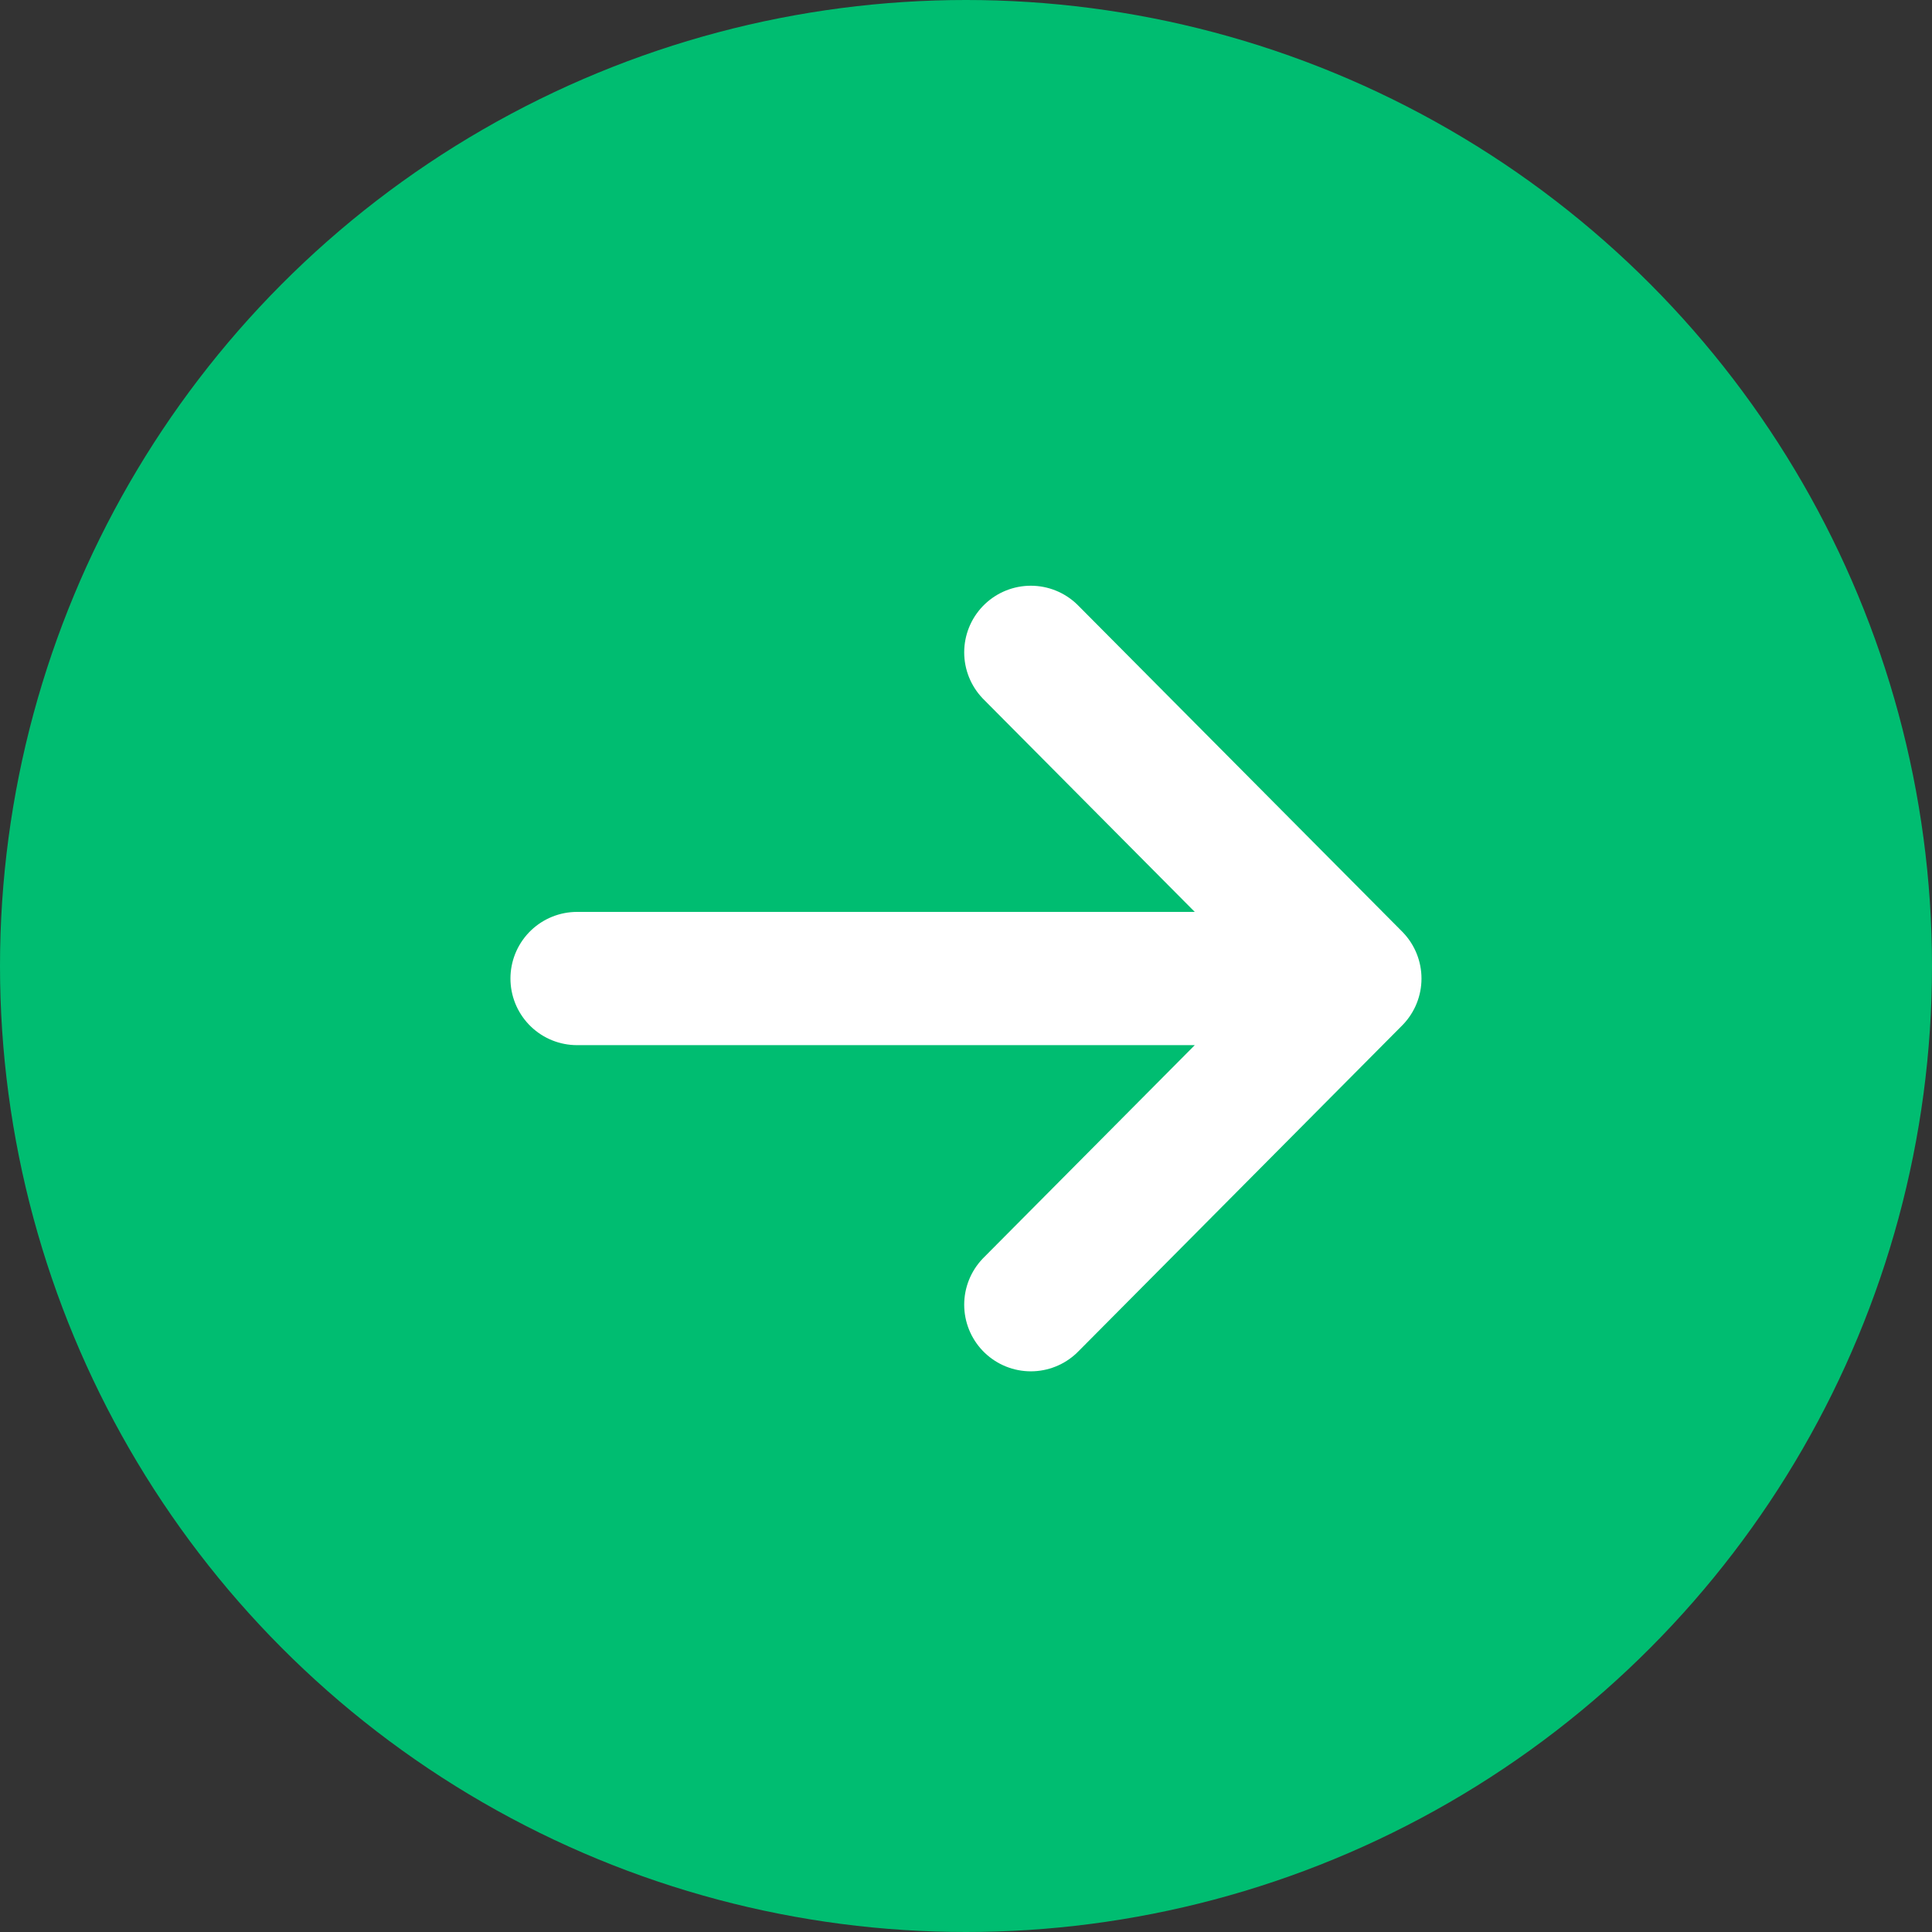
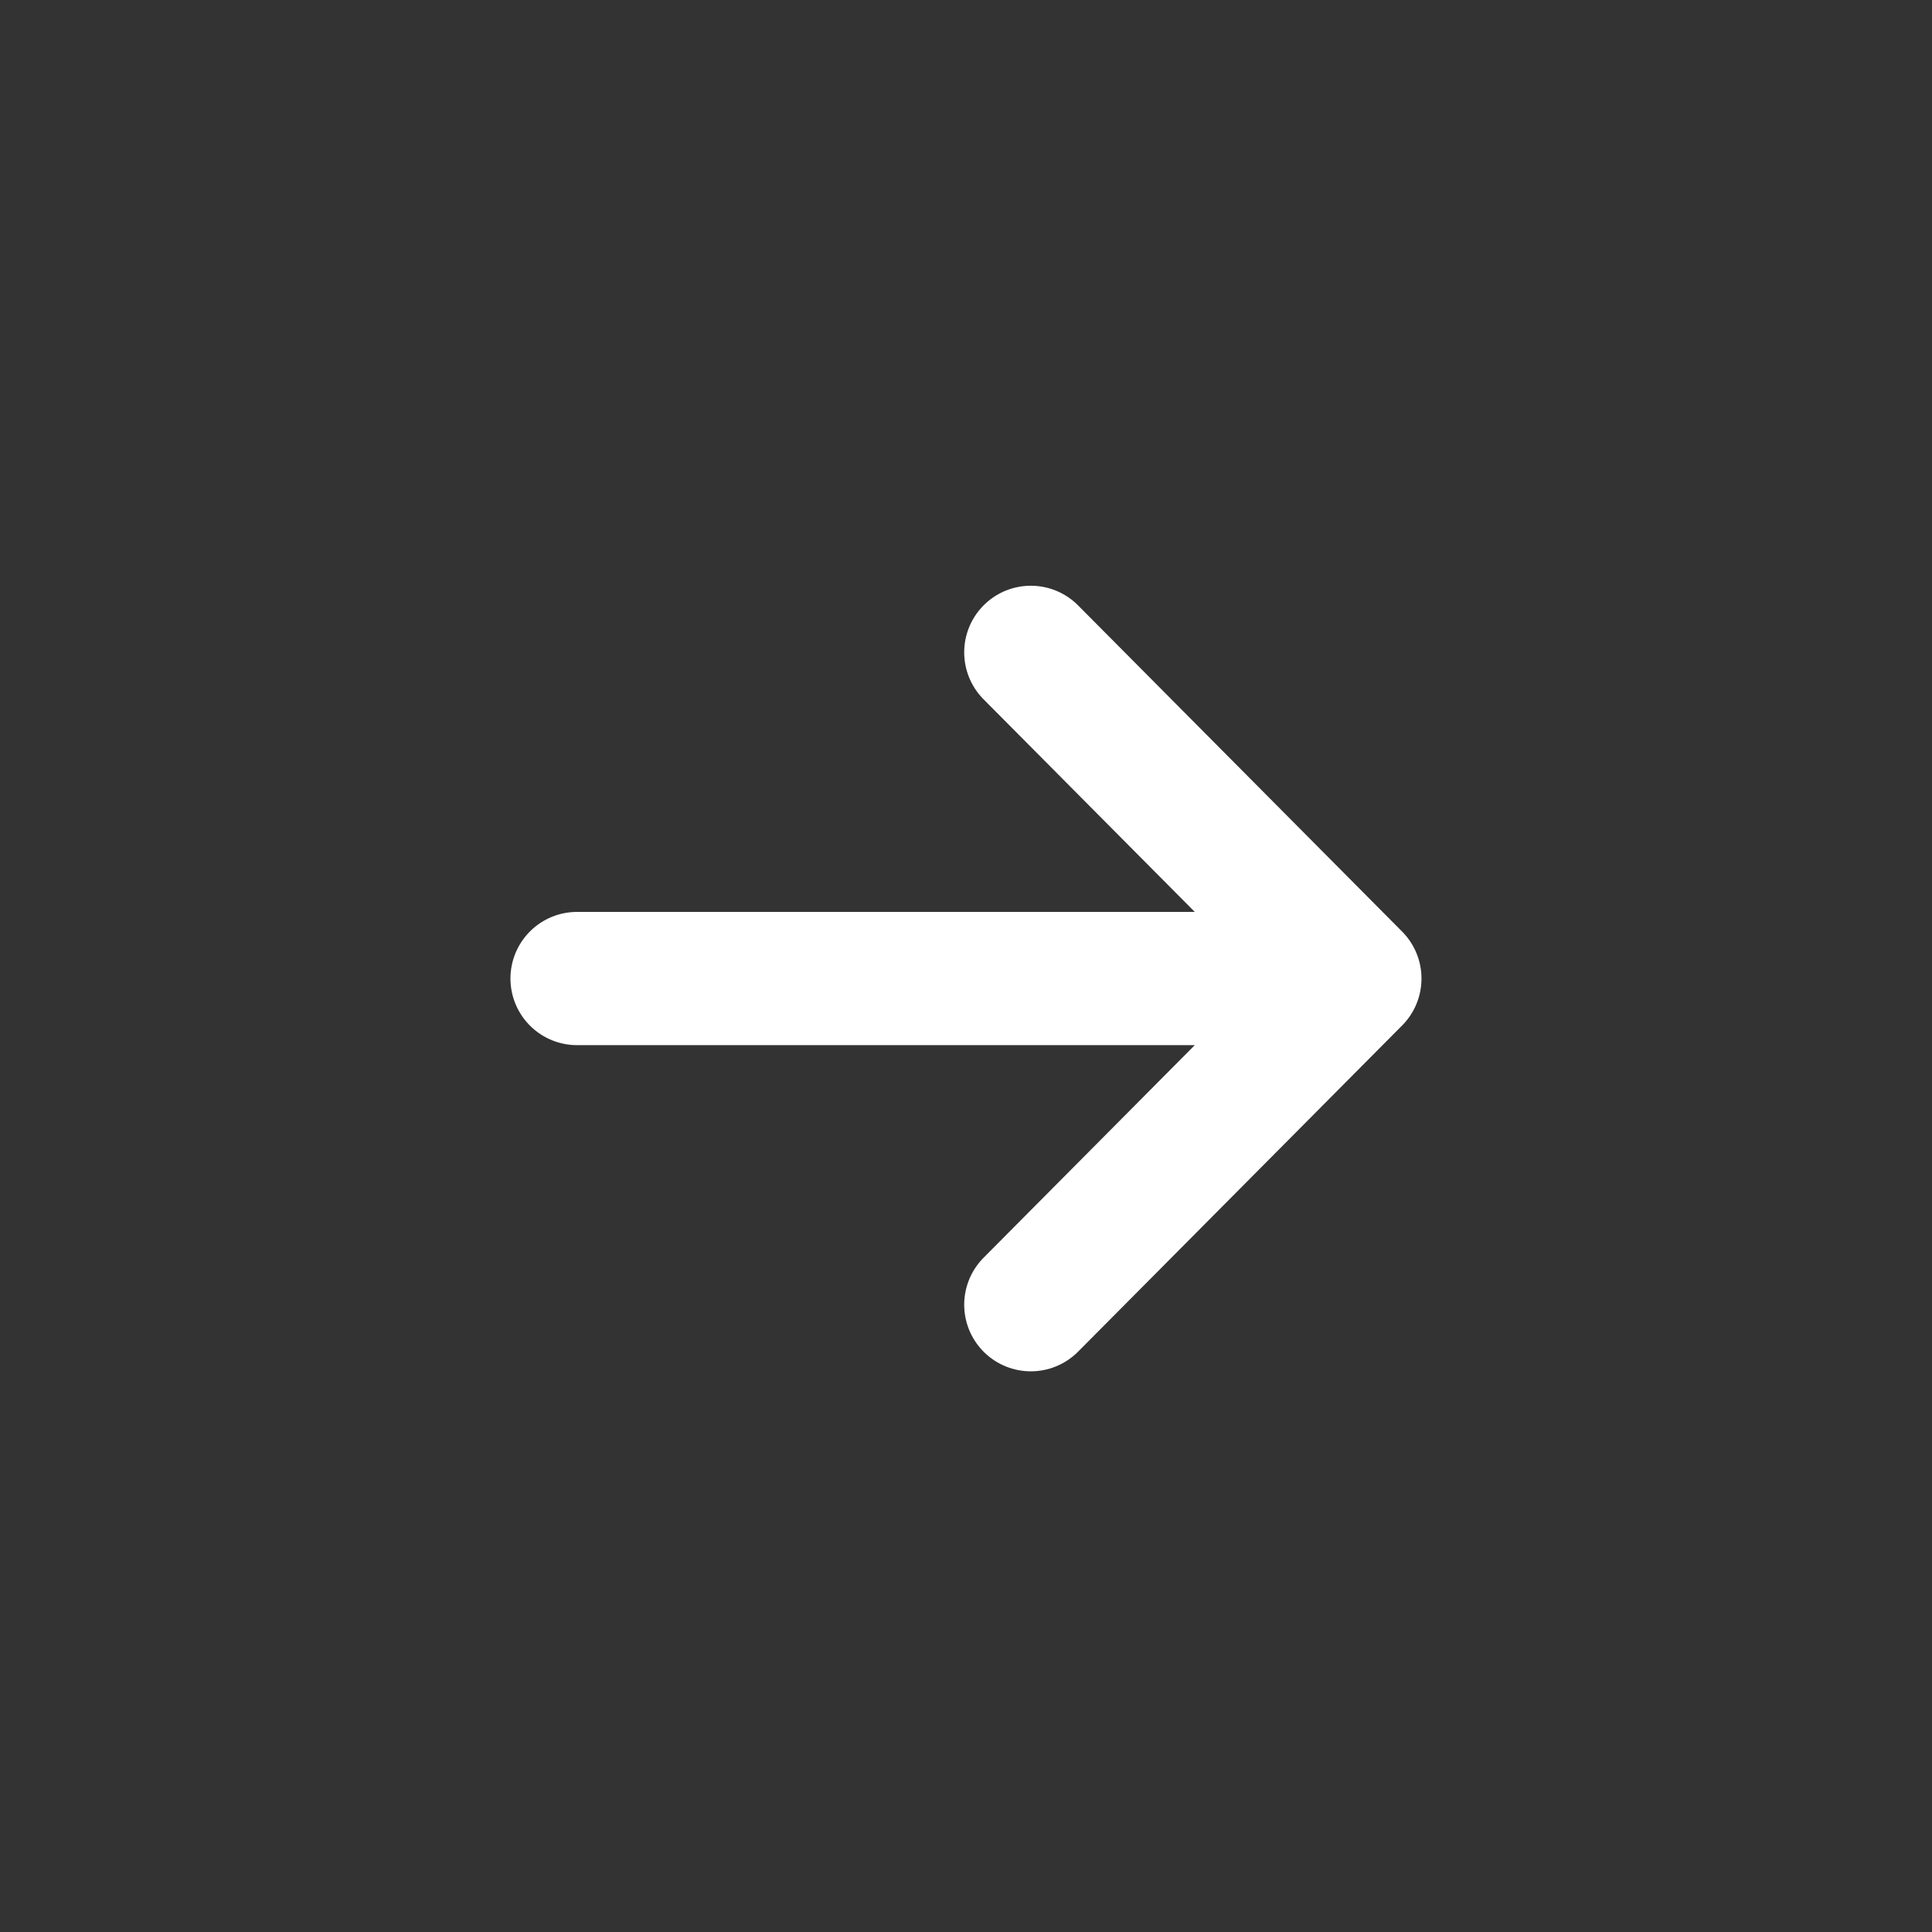
<svg xmlns="http://www.w3.org/2000/svg" width="29" height="29" viewBox="0 0 29 29" fill="none">
  <rect x="0" y="0" width="29" height="29" fill="#333333" stroke="none" />
-   <circle cx="14.5" cy="14.5" r="14.5" fill="#00BD71" />
-   <path d="M8.662 14.688H20.337H8.662ZM20.337 14.688L15.473 9.792L20.337 14.688ZM20.337 14.688L15.473 19.584L20.337 14.688Z" fill="#00BD71" />
  <path d="M8.662 14.688H20.337M20.337 14.688L15.473 9.792M20.337 14.688L15.473 19.584" stroke="white" stroke-width="2" stroke-linecap="round" stroke-linejoin="round" />
</svg>